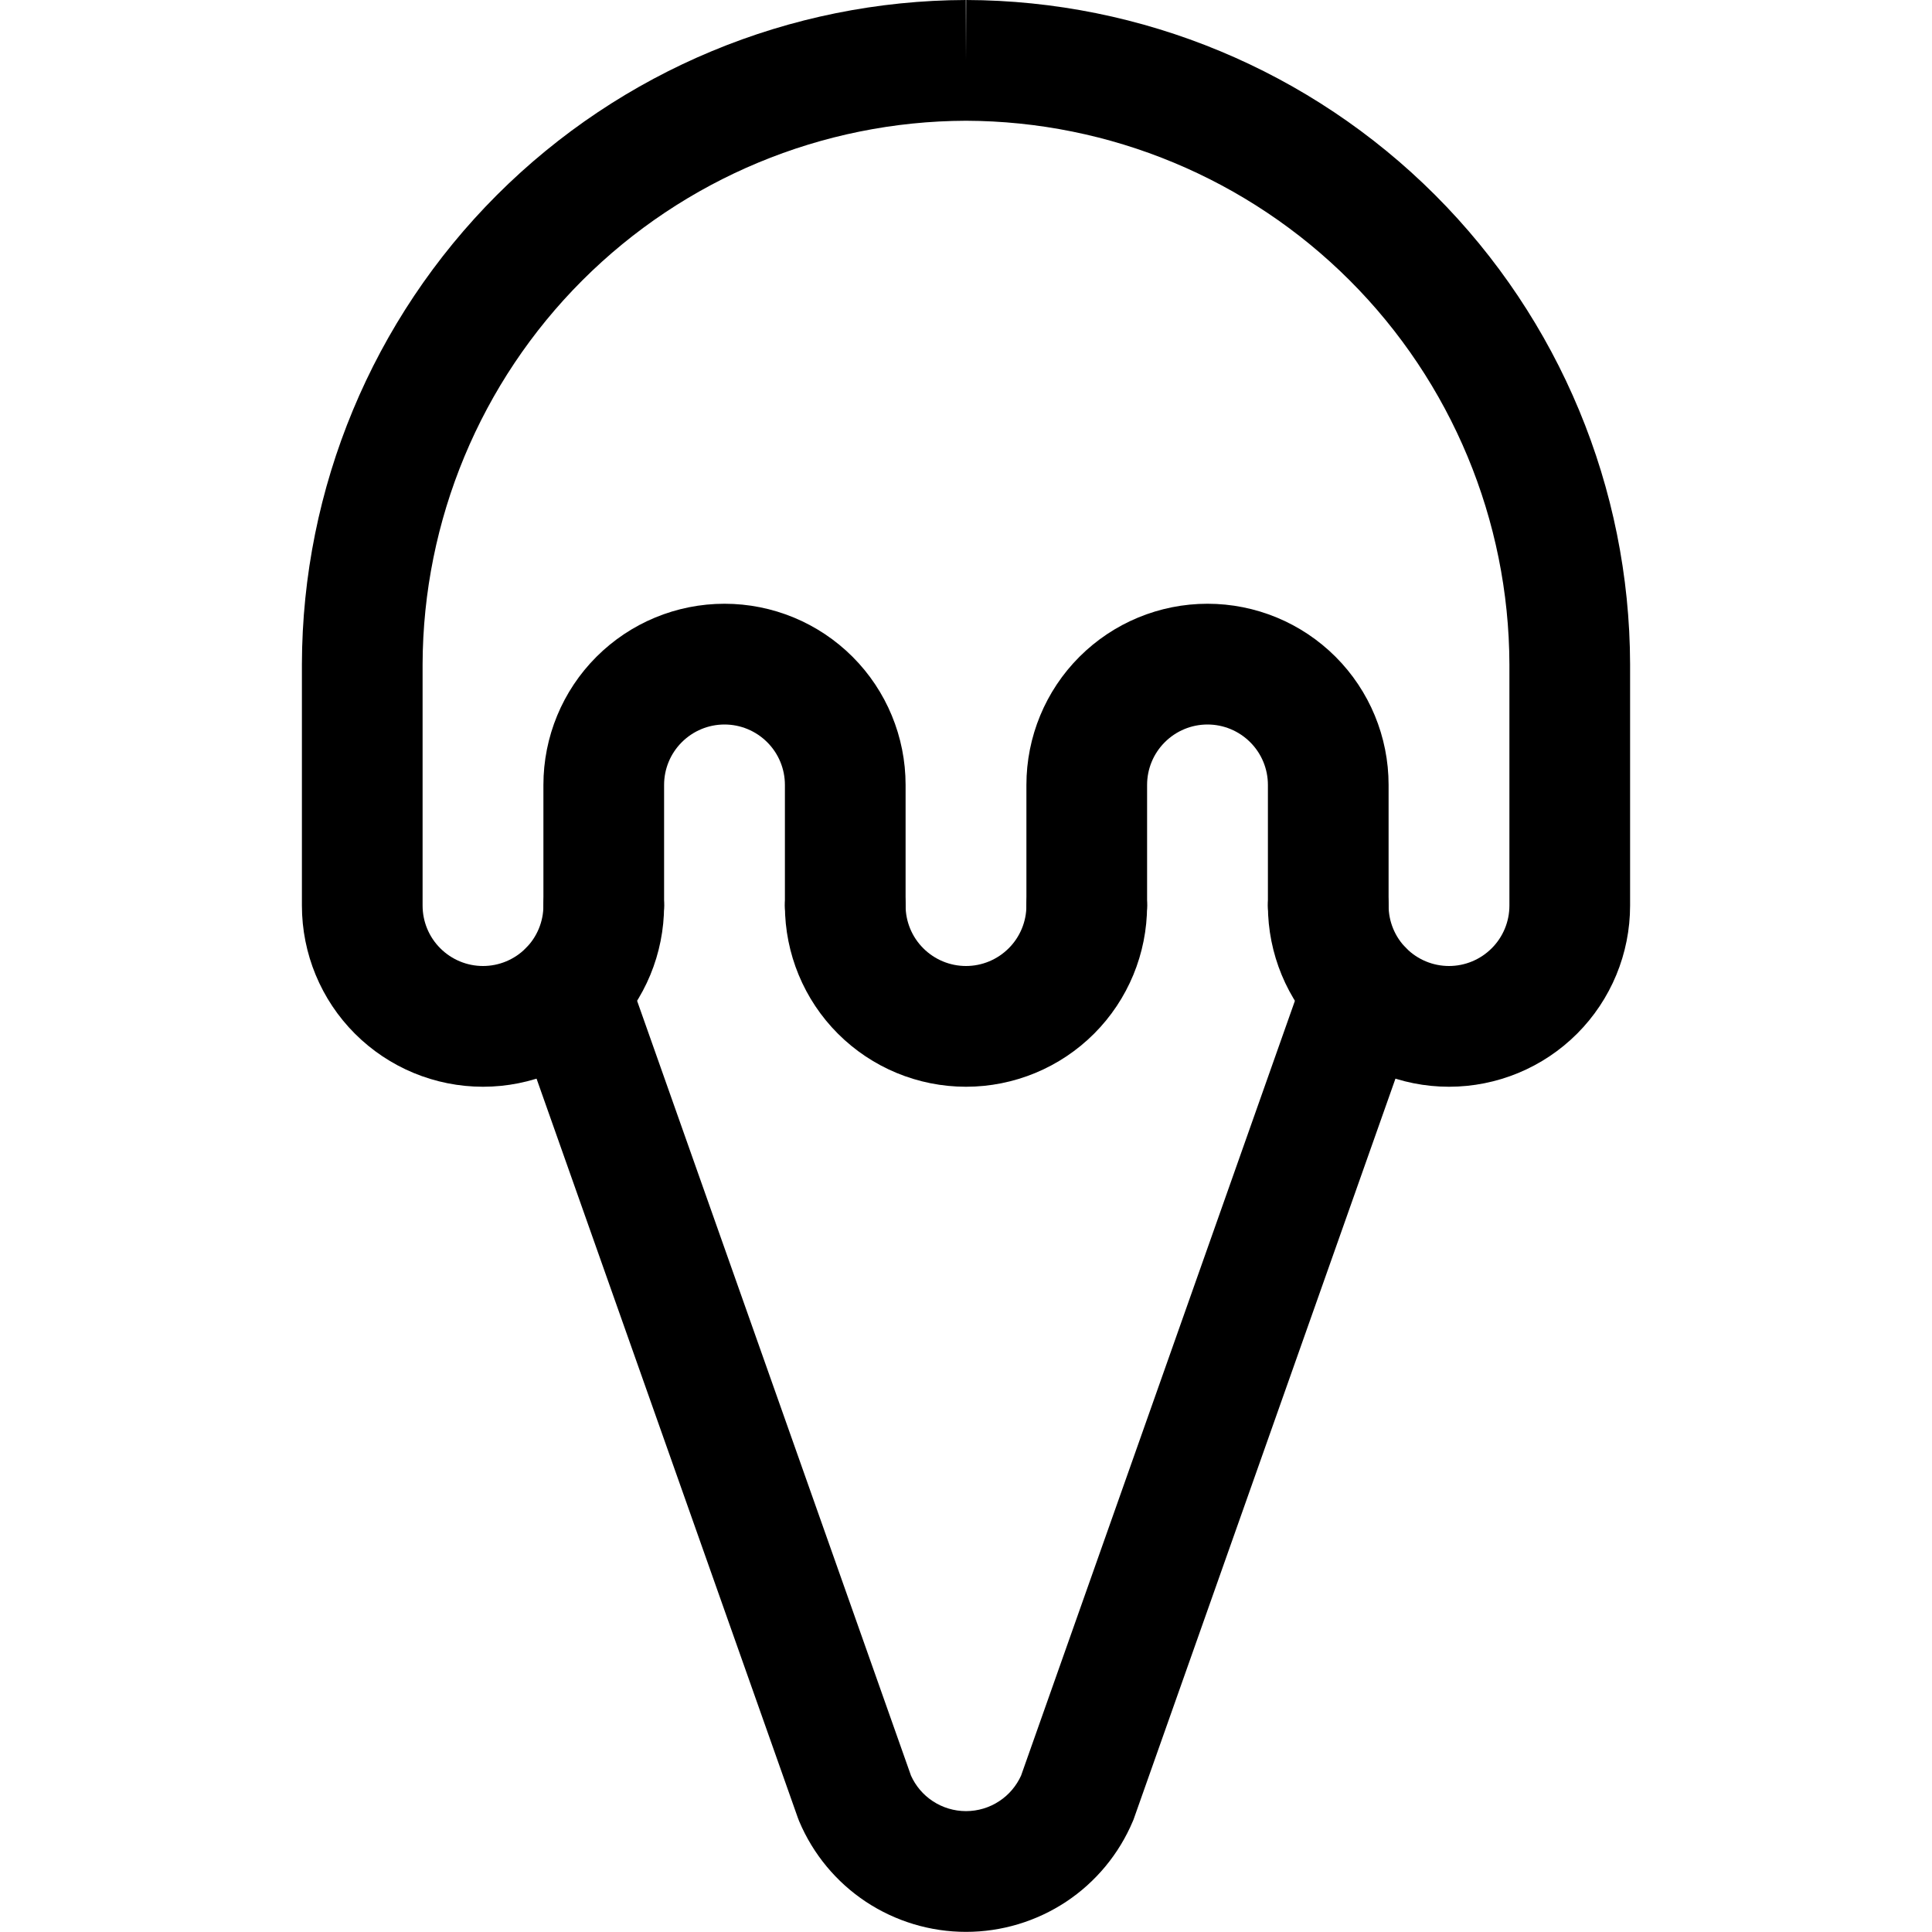
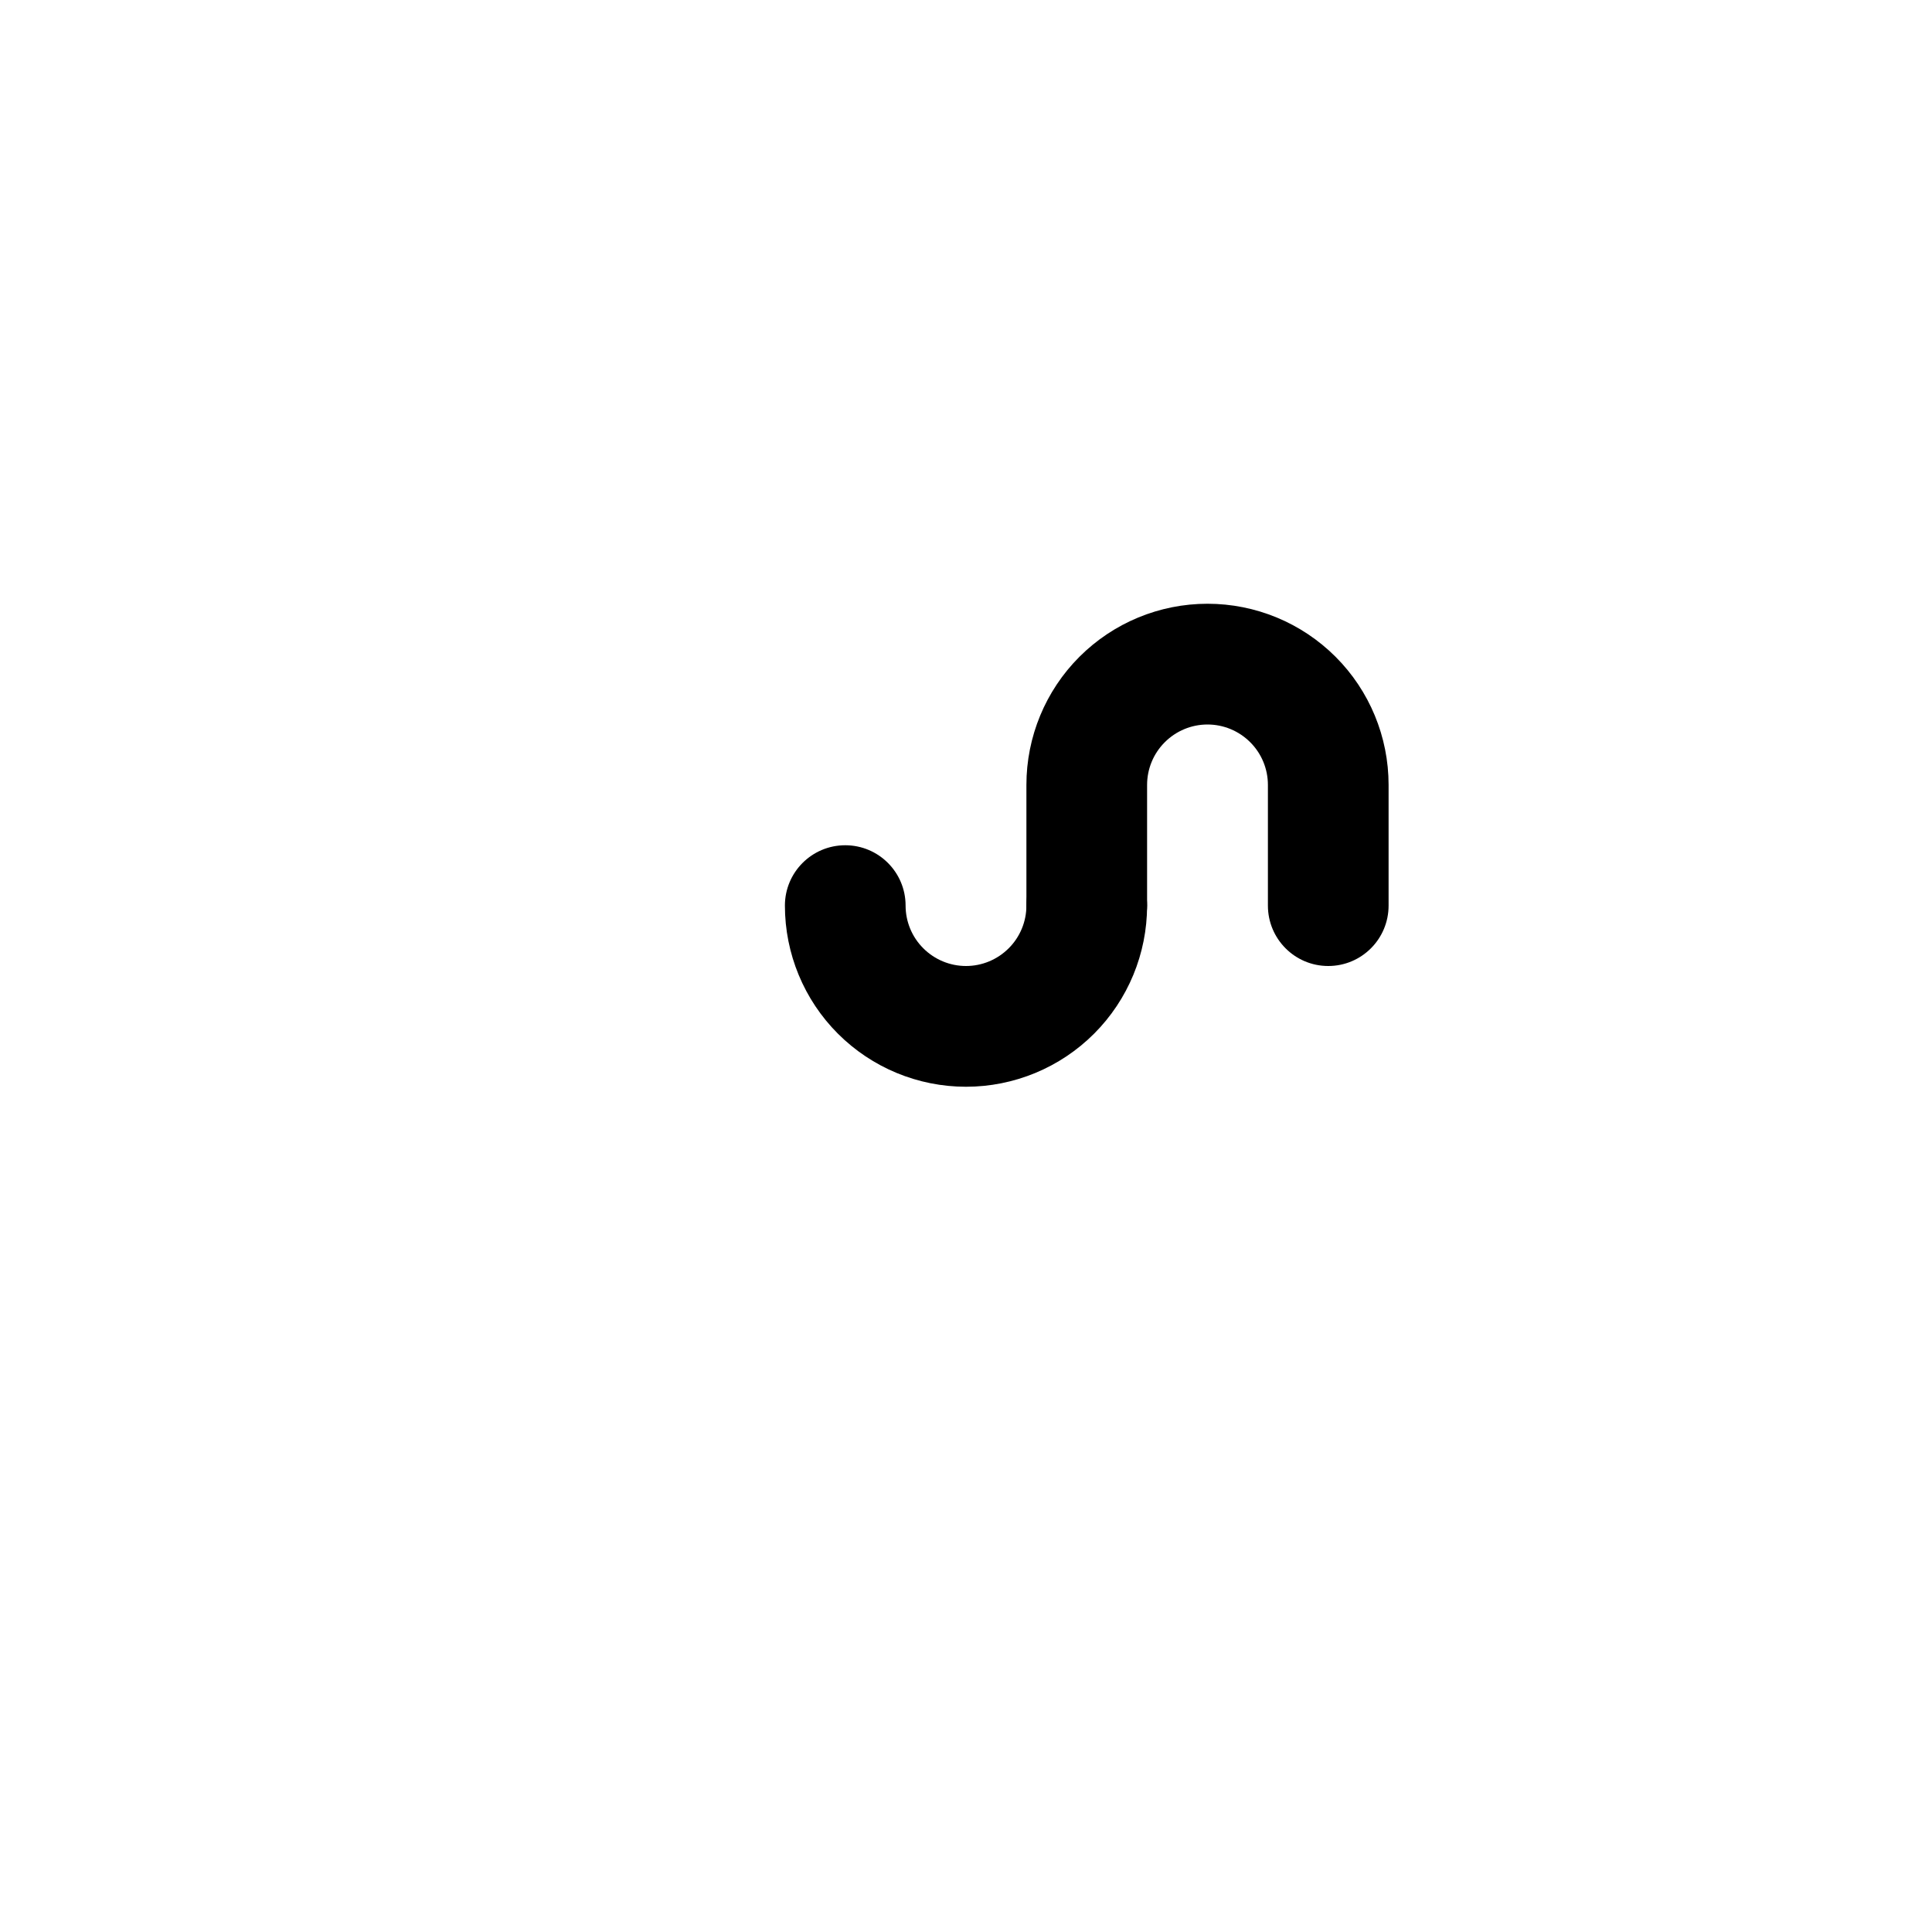
<svg xmlns="http://www.w3.org/2000/svg" class="icon" width="30" height="30" viewBox="0 0 30 30" fill="none">
-   <path fill-rule="evenodd" clip-rule="evenodd" d="M11.25 11.25C11.001 11.25 10.763 11.349 10.587 11.525C10.411 11.7 10.312 11.939 10.312 12.188V14.062C10.312 14.58 9.893 15 9.375 15C8.857 15 8.438 14.58 8.438 14.062V12.188C8.438 11.442 8.734 10.726 9.261 10.199C9.789 9.671 10.504 9.375 11.25 9.375C11.996 9.375 12.711 9.671 13.239 10.199C13.766 10.726 14.062 11.442 14.062 12.188V14.062C14.062 14.58 13.643 15 13.125 15C12.607 15 12.188 14.58 12.188 14.062V12.188C12.188 11.939 12.089 11.7 11.913 11.525C11.737 11.349 11.499 11.25 11.25 11.25Z" fill="currentColor" />
  <path fill-rule="evenodd" clip-rule="evenodd" d="M13.125 13.125C13.643 13.125 14.062 13.545 14.062 14.062C14.062 14.311 14.161 14.55 14.337 14.725C14.513 14.901 14.751 15 15 15C15.249 15 15.487 14.901 15.663 14.725C15.839 14.55 15.938 14.311 15.938 14.062C15.938 13.545 16.357 13.125 16.875 13.125C17.393 13.125 17.812 13.545 17.812 14.062C17.812 14.808 17.516 15.524 16.989 16.051C16.461 16.579 15.746 16.875 15 16.875C14.254 16.875 13.539 16.579 13.011 16.051C12.484 15.524 12.188 14.808 12.188 14.062C12.188 13.545 12.607 13.125 13.125 13.125Z" fill="currentColor" />
  <path fill-rule="evenodd" clip-rule="evenodd" d="M18.75 11.25C18.501 11.25 18.263 11.349 18.087 11.525C17.911 11.7 17.812 11.939 17.812 12.188V14.062C17.812 14.58 17.393 15 16.875 15C16.357 15 15.938 14.58 15.938 14.062V12.188C15.938 11.442 16.234 10.726 16.761 10.199C17.289 9.671 18.004 9.375 18.75 9.375C19.496 9.375 20.211 9.671 20.739 10.199C21.266 10.726 21.562 11.442 21.562 12.188V14.062C21.562 14.58 21.143 15 20.625 15C20.107 15 19.688 14.58 19.688 14.062V12.188C19.688 11.939 19.589 11.7 19.413 11.525C19.237 11.349 18.999 11.25 18.75 11.25Z" fill="currentColor" />
-   <path fill-rule="evenodd" clip-rule="evenodd" d="M15 1.875C12.764 1.882 10.623 2.774 9.042 4.354C7.461 5.935 6.569 8.078 6.562 10.314V14.062C6.562 14.311 6.661 14.55 6.837 14.725C7.013 14.901 7.251 15 7.5 15C7.749 15 7.987 14.901 8.163 14.725C8.339 14.55 8.438 14.311 8.438 14.062C8.438 13.545 8.857 13.125 9.375 13.125C9.893 13.125 10.312 13.545 10.312 14.062C10.312 14.808 10.016 15.524 9.489 16.051C8.961 16.579 8.246 16.875 7.5 16.875C6.754 16.875 6.039 16.579 5.511 16.051C4.984 15.524 4.688 14.808 4.688 14.062V10.312L4.688 10.31C4.695 7.578 5.784 4.96 7.716 3.028C9.648 1.097 12.265 0.008 14.997 7.62939e-06L15 0.938L15.003 7.62939e-06C17.735 0.008 20.352 1.097 22.284 3.028C24.216 4.96 25.305 7.578 25.312 10.31L25.312 10.312L25.312 14.062C25.312 14.808 25.016 15.524 24.489 16.051C23.961 16.579 23.246 16.875 22.5 16.875C21.754 16.875 21.039 16.579 20.511 16.051C19.984 15.524 19.688 14.808 19.688 14.062C19.688 13.545 20.107 13.125 20.625 13.125C21.143 13.125 21.562 13.545 21.562 14.062C21.562 14.311 21.661 14.55 21.837 14.725C22.013 14.901 22.251 15 22.5 15C22.749 15 22.987 14.901 23.163 14.725C23.339 14.55 23.438 14.311 23.438 14.062V10.314C23.431 8.078 22.539 5.935 20.958 4.354C19.377 2.774 17.235 1.882 15 1.875Z" fill="currentColor" />
-   <path fill-rule="evenodd" clip-rule="evenodd" d="M8.528 14.491C9.016 14.319 9.551 14.574 9.724 15.063L14.146 27.572C14.218 27.732 14.335 27.87 14.482 27.967C14.636 28.069 14.816 28.123 15 28.123C15.184 28.123 15.365 28.069 15.518 27.967C15.666 27.87 15.782 27.732 15.855 27.572L20.276 15.063C20.449 14.574 20.984 14.319 21.473 14.491C21.961 14.664 22.217 15.199 22.044 15.687L17.611 28.227C17.605 28.245 17.599 28.262 17.591 28.279C17.376 28.789 17.016 29.224 16.555 29.53C16.094 29.835 15.553 29.998 15 29.998C14.447 29.998 13.906 29.835 13.445 29.53C12.984 29.224 12.624 28.789 12.409 28.279C12.402 28.262 12.395 28.245 12.389 28.227L7.956 15.687C7.784 15.199 8.04 14.664 8.528 14.491Z" fill="currentColor" />
</svg>